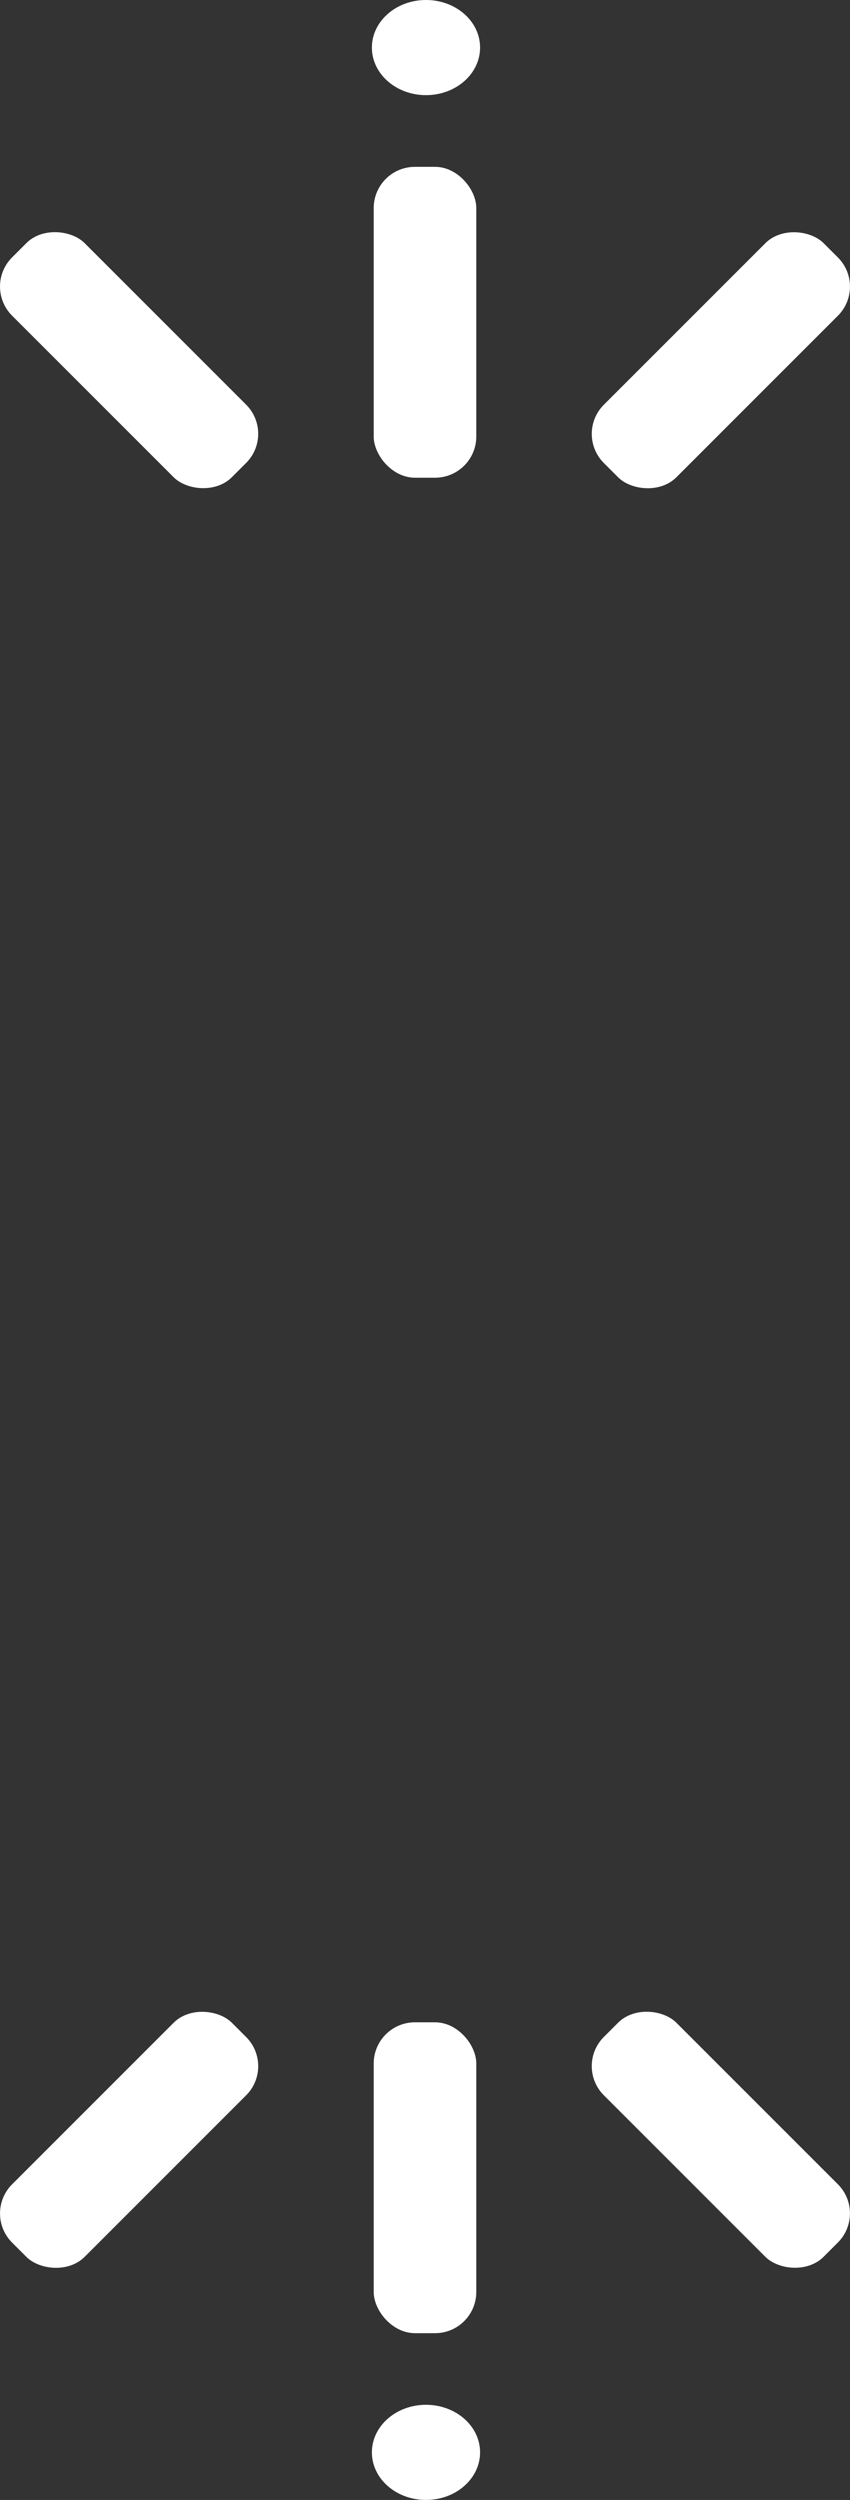
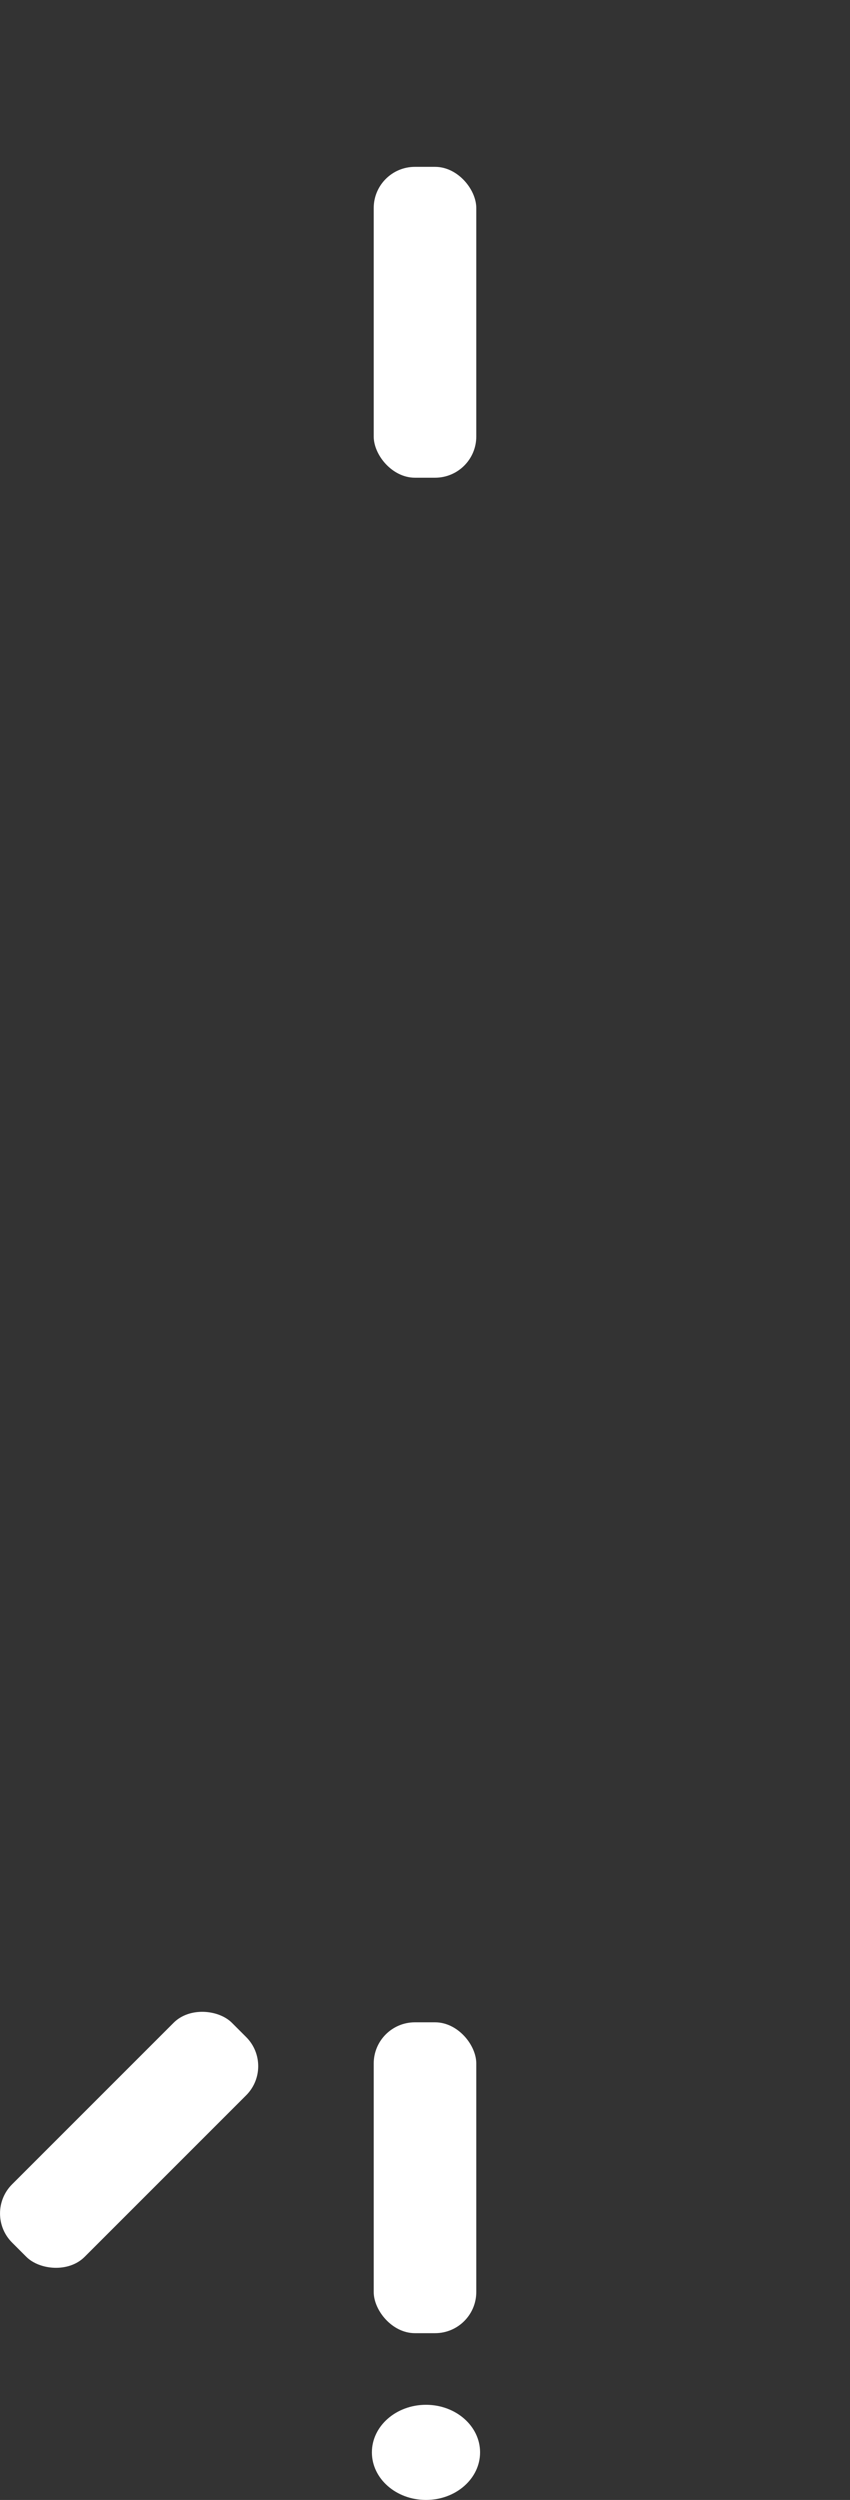
<svg xmlns="http://www.w3.org/2000/svg" viewBox="0 0 112.04 329.48">
  <rect x="0" y="0" width="112.04" height="329.48" fill="#333333" stroke="none" />
  <defs>
    <style>.cls-1{fill:#fff;}</style>
  </defs>
  <title>linii</title>
  <g id="Layer_2" data-name="Layer 2">
    <g id="Layer_1-2" data-name="Layer 1">
-       <ellipse class="cls-1" cx="56.15" cy="6.27" rx="7.13" ry="6.27" />
      <rect class="cls-1" x="49.26" y="21.99" width="13.52" height="40.97" rx="5.43" />
-       <rect class="cls-1" x="74.53" y="40.72" width="40.97" height="13.52" rx="5.43" transform="translate(-5.74 81.09) rotate(-45)" />
-       <rect class="cls-1" x="10.26" y="26.98" width="13.52" height="40.97" rx="5.43" transform="translate(-28.58 25.94) rotate(-45)" />
      <ellipse class="cls-1" cx="56.15" cy="323.21" rx="7.13" ry="6.27" />
      <rect class="cls-1" x="49.26" y="266.53" width="13.52" height="40.97" rx="5.43" />
-       <rect class="cls-1" x="88.26" y="261.52" width="13.52" height="40.97" rx="5.43" transform="translate(-171.58 149.79) rotate(-45)" />
      <rect class="cls-1" x="-3.47" y="275.26" width="40.97" height="13.52" rx="5.43" transform="translate(-194.43 94.63) rotate(-45)" />
    </g>
  </g>
</svg>